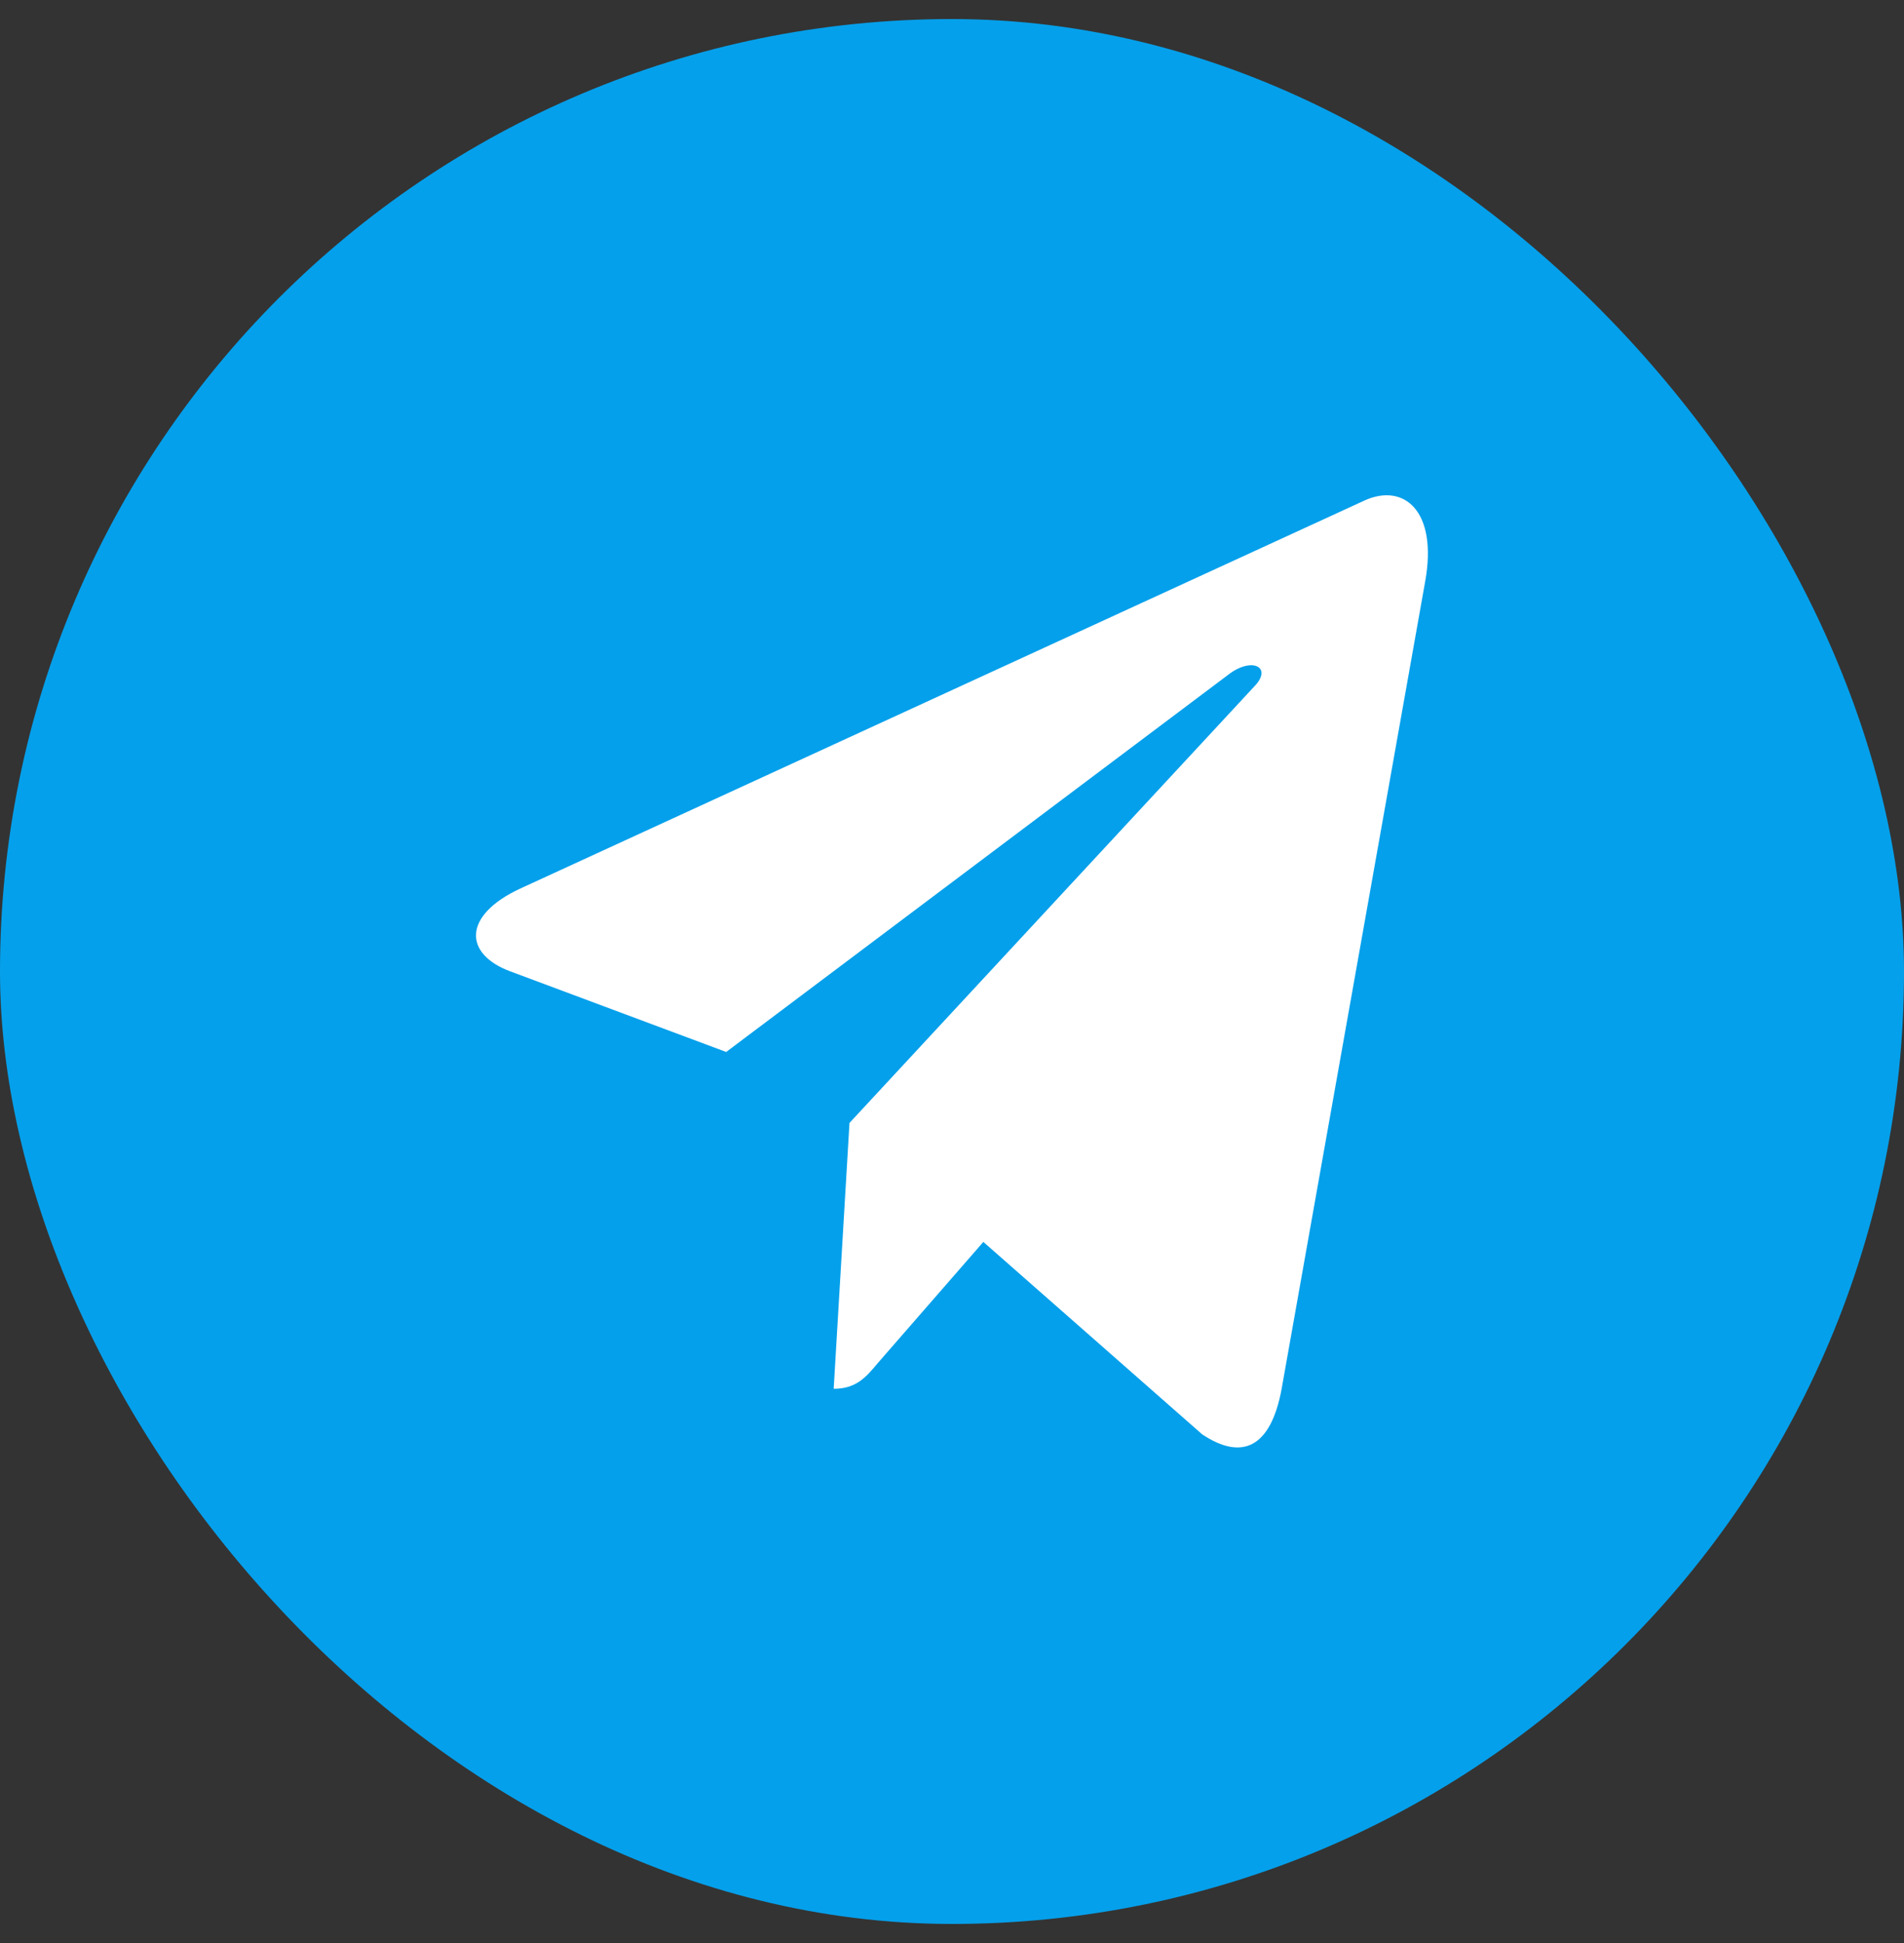
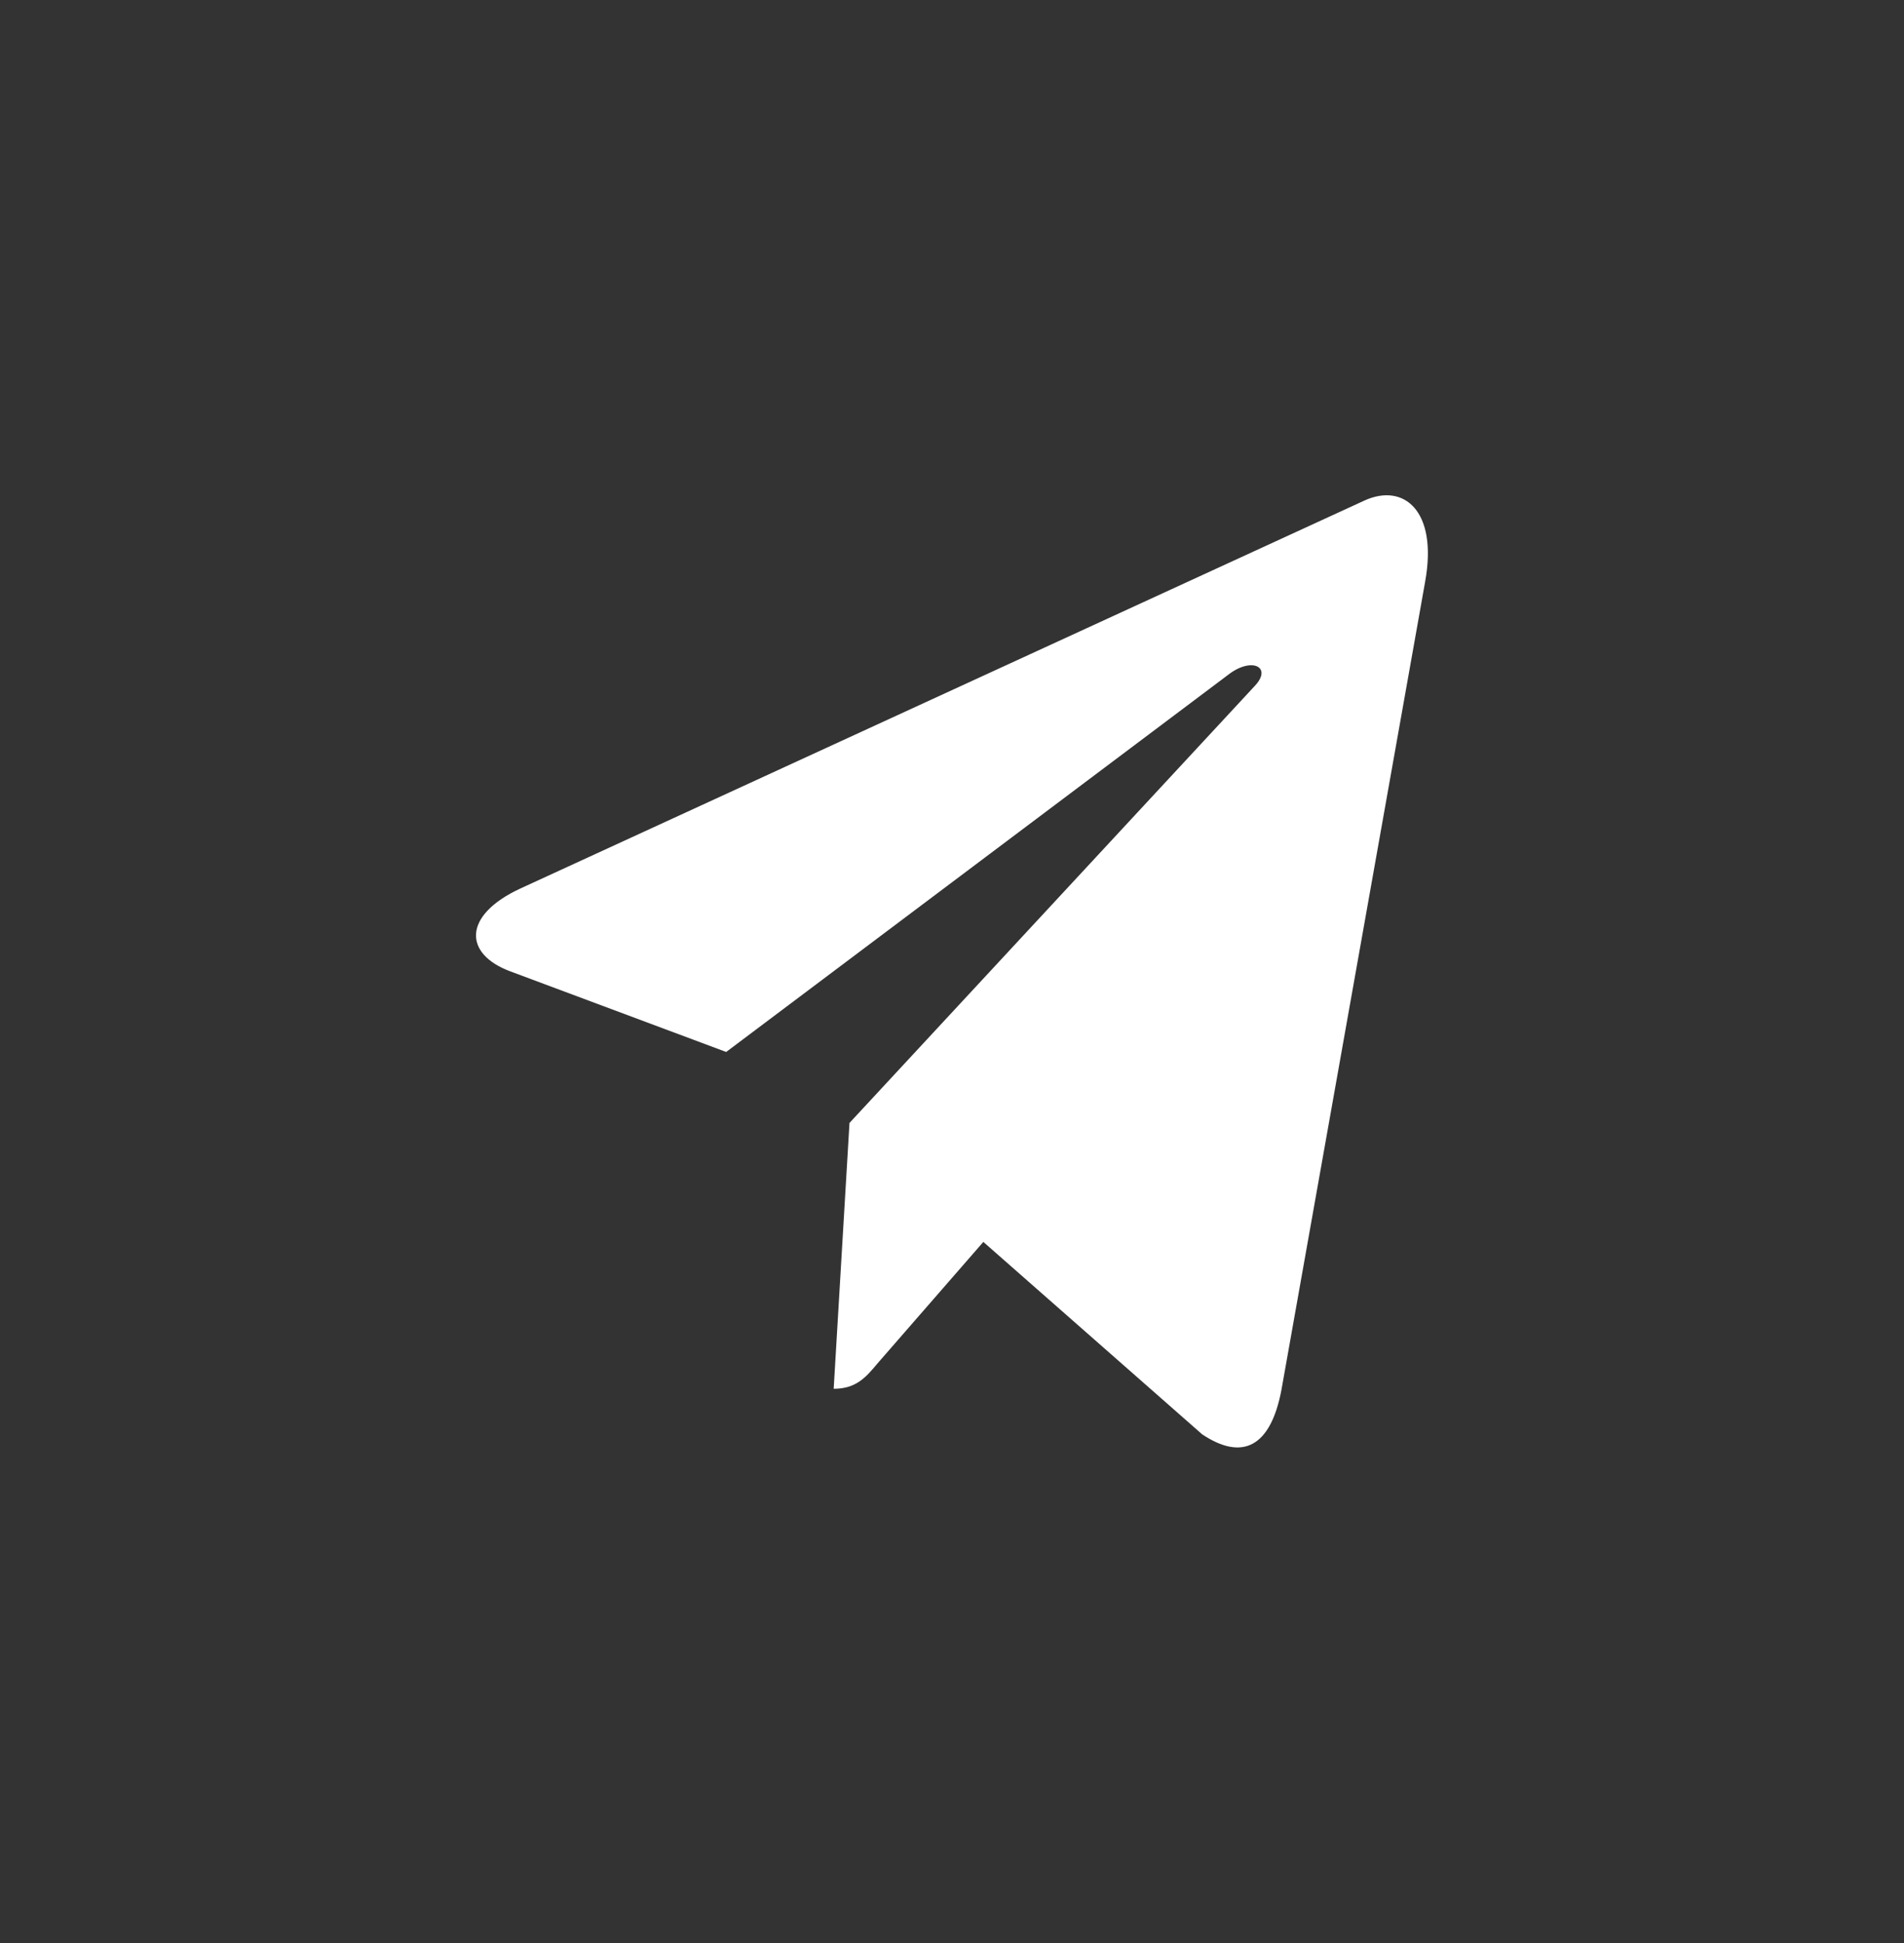
<svg xmlns="http://www.w3.org/2000/svg" width="50" height="51" viewBox="0 0 50 51" fill="none">
  <rect x="0" y="0" width="50" height="51" fill="#333333" stroke="none" />
-   <rect y="0.5" width="50" height="50" rx="25" fill="#05A0EB" />
  <g clip-path="url(#clip0_2002_579)">
-     <path d="M22.308 29.475L21.893 36.453C22.484 36.453 22.742 36.149 23.05 35.78L25.823 32.598L31.57 37.649C32.625 38.352 33.367 37.983 33.651 36.483L37.425 15.268C37.762 13.404 36.864 12.672 35.838 13.135L13.66 23.324C12.147 24.027 12.171 25.04 13.402 25.497L19.07 27.612L32.239 17.722C32.859 17.23 33.421 17.5 32.957 17.998L22.308 29.475Z" fill="white" />
+     <path d="M22.308 29.475L21.893 36.453C22.484 36.453 22.742 36.149 23.05 35.78L25.823 32.598L31.57 37.649C32.625 38.352 33.367 37.983 33.651 36.483L37.425 15.268C37.762 13.404 36.864 12.672 35.838 13.135L13.66 23.324C12.147 24.027 12.171 25.04 13.402 25.497L19.07 27.612L32.239 17.722C32.859 17.23 33.421 17.5 32.957 17.998Z" fill="white" />
  </g>
  <defs>
    <clipPath id="clip0_2002_579">
      <rect width="25" height="25" fill="white" transform="translate(12.5 13)" />
    </clipPath>
  </defs>
</svg>